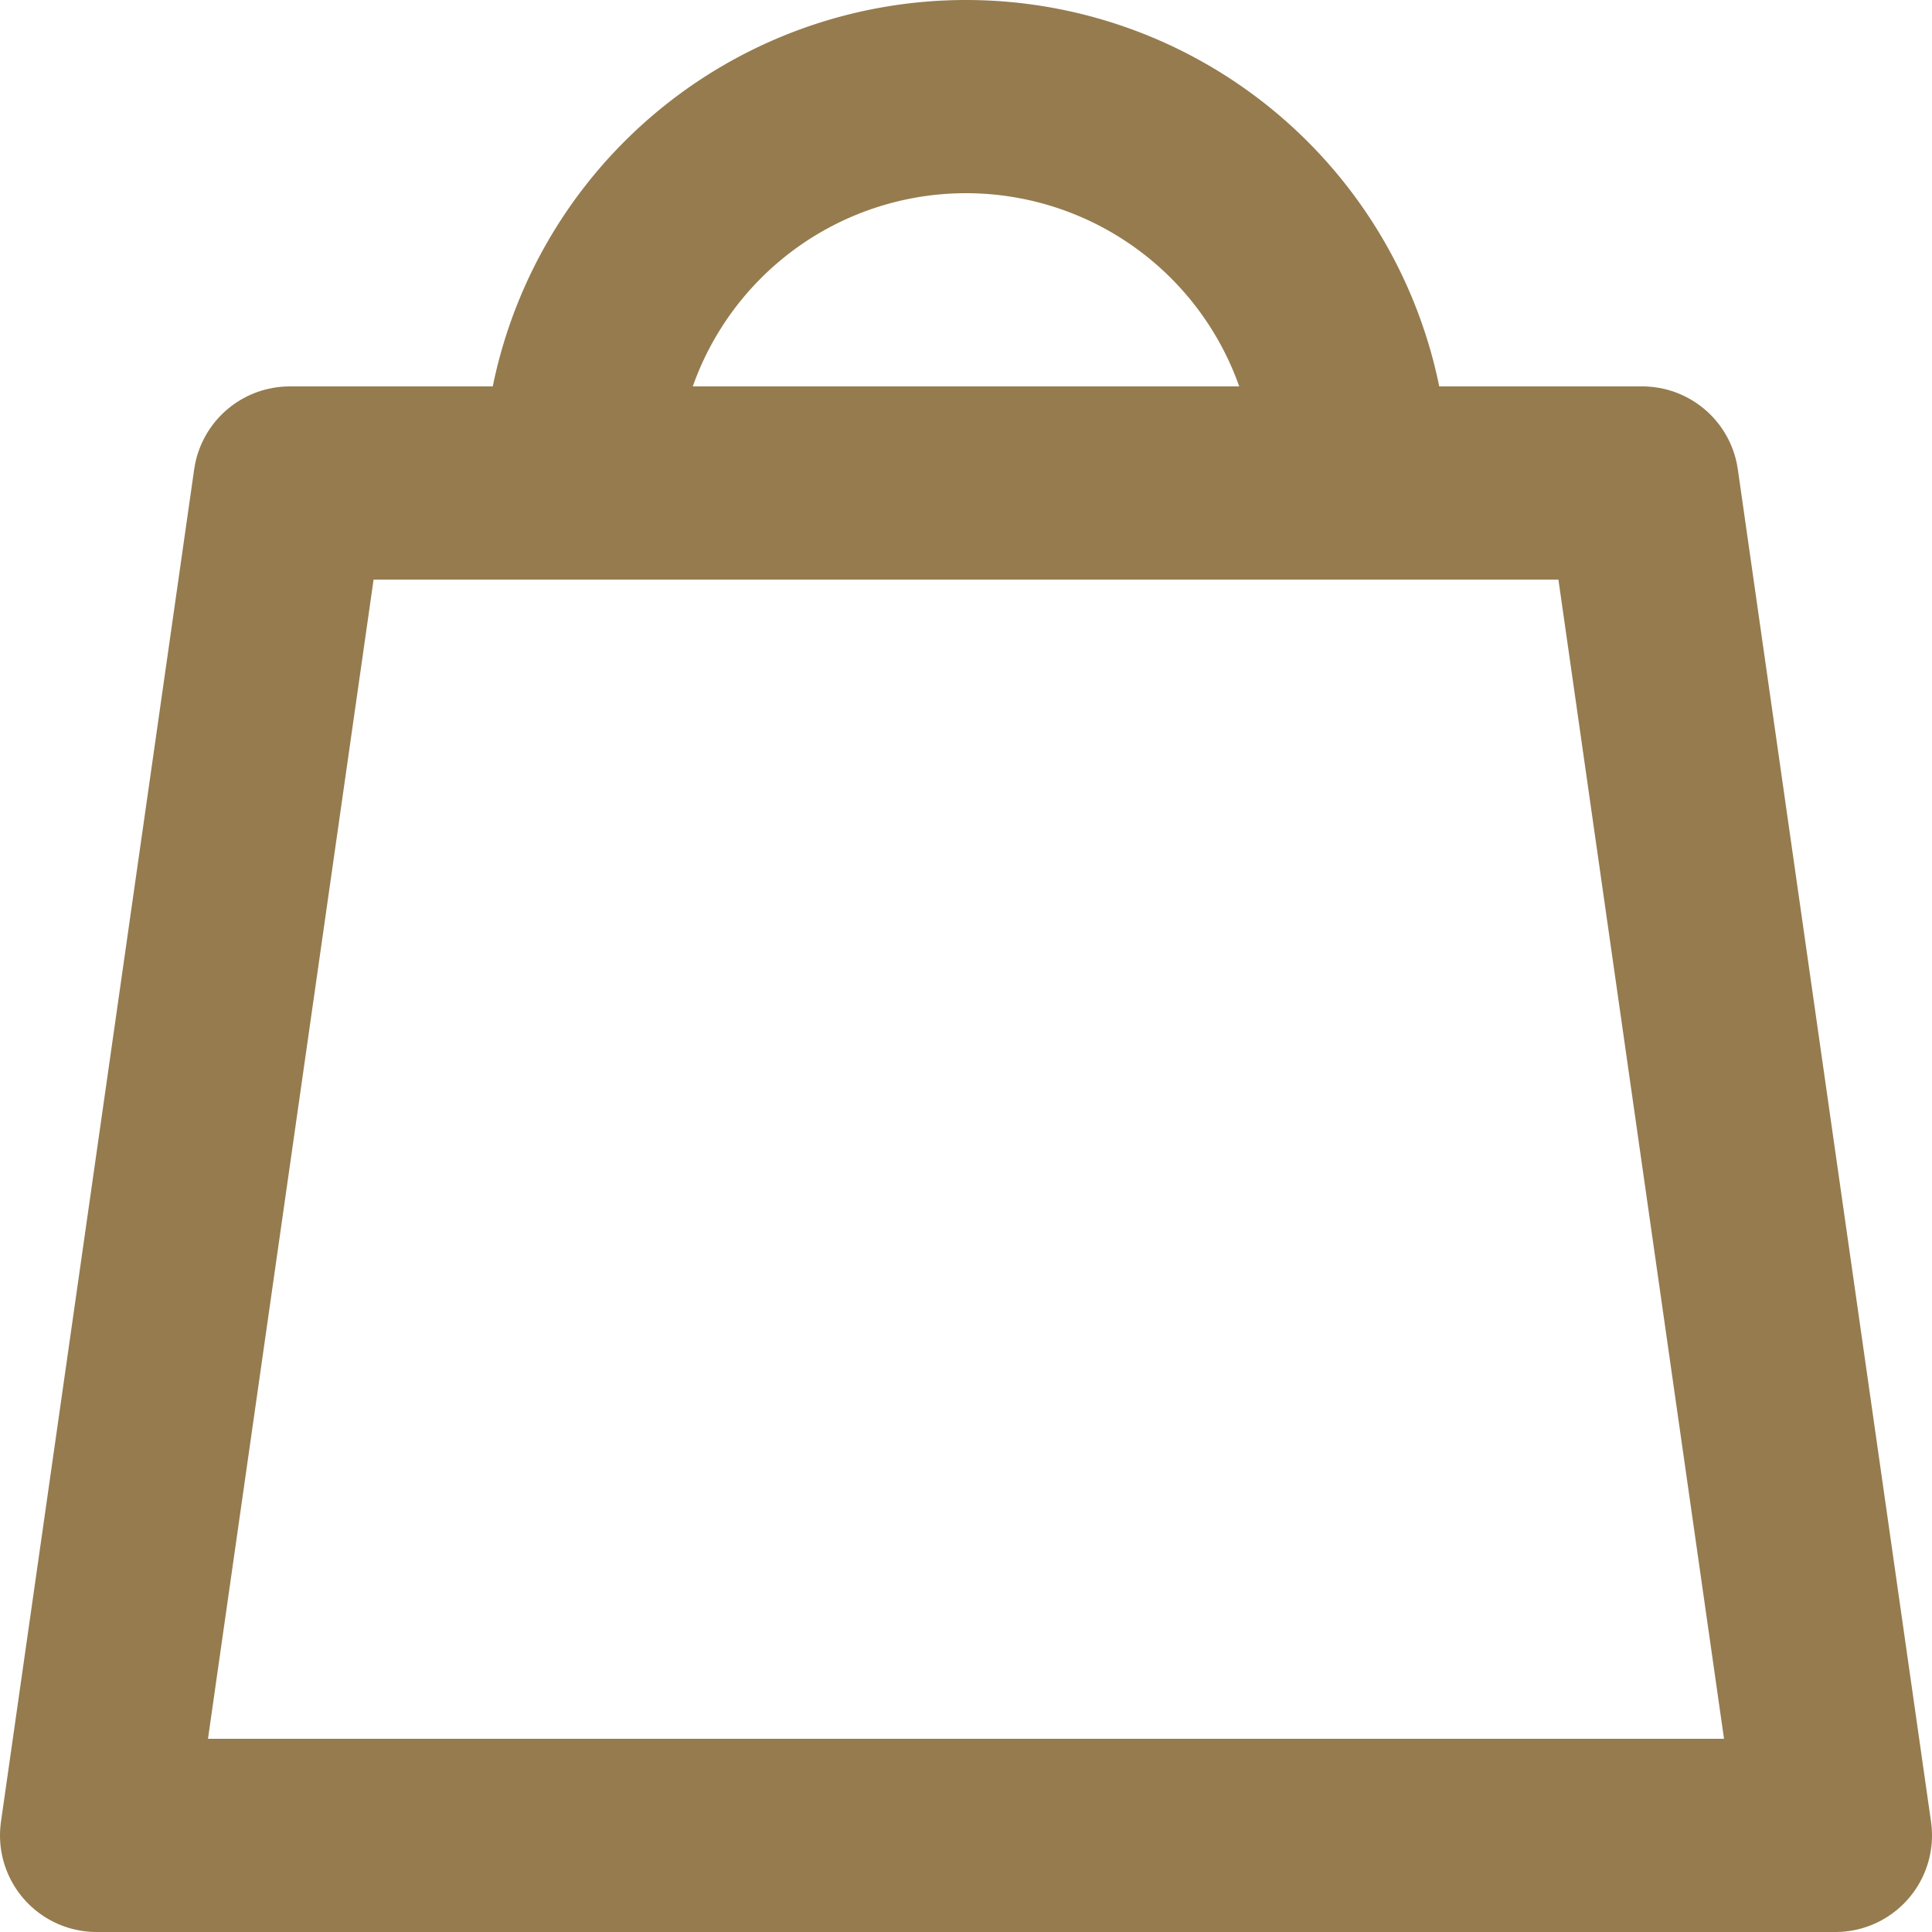
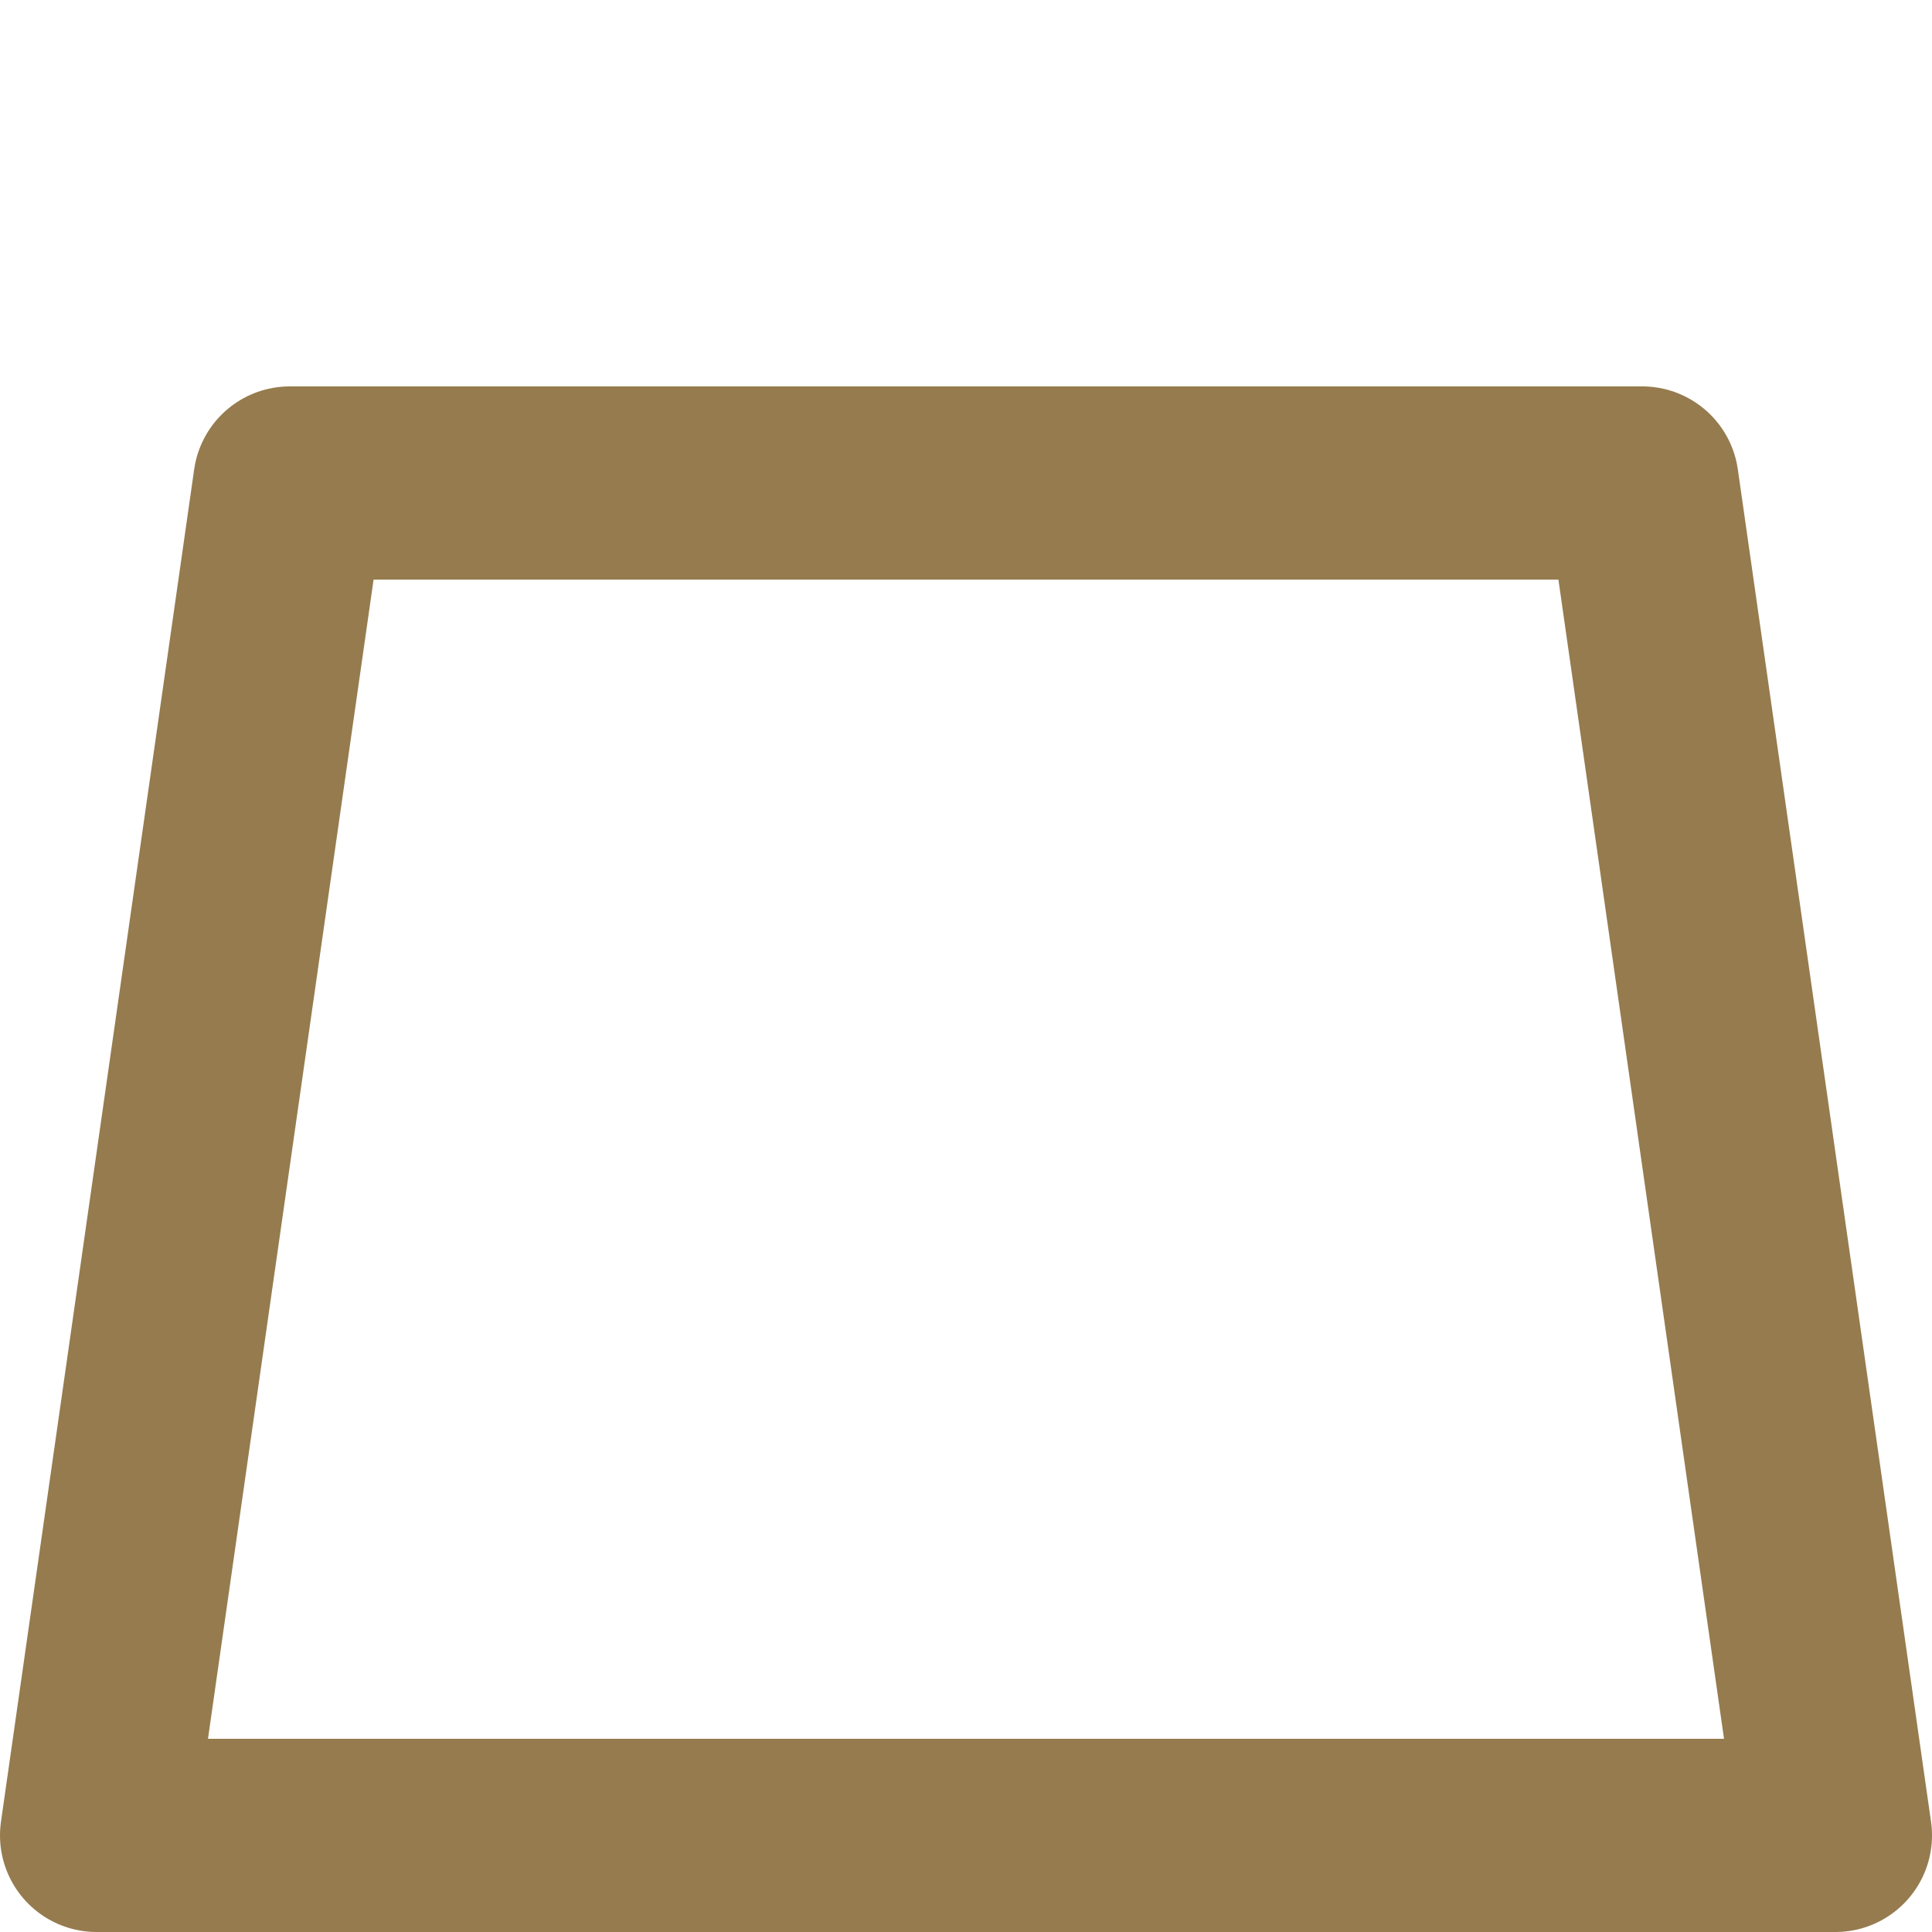
<svg xmlns="http://www.w3.org/2000/svg" viewBox="0 0 15 15">
  <defs>
    <style>.cls-1{fill:none;stroke:#957b4e;stroke-linecap:round;stroke-linejoin:round;stroke-width:1.5px;}</style>
  </defs>
  <g id="Calque_2" data-name="Calque 2">
    <g id="Calque_1-2" data-name="Calque 1">
      <polygon class="cls-1" points="2.25 3.75 12.75 3.75 14.25 14.25 0.75 14.25 2.25 3.75" />
-       <path class="cls-1" d="M12,5.25a3,3,0,0,0-6,0" transform="translate(-1.5 -1.5)" />
    </g>
  </g>
</svg>